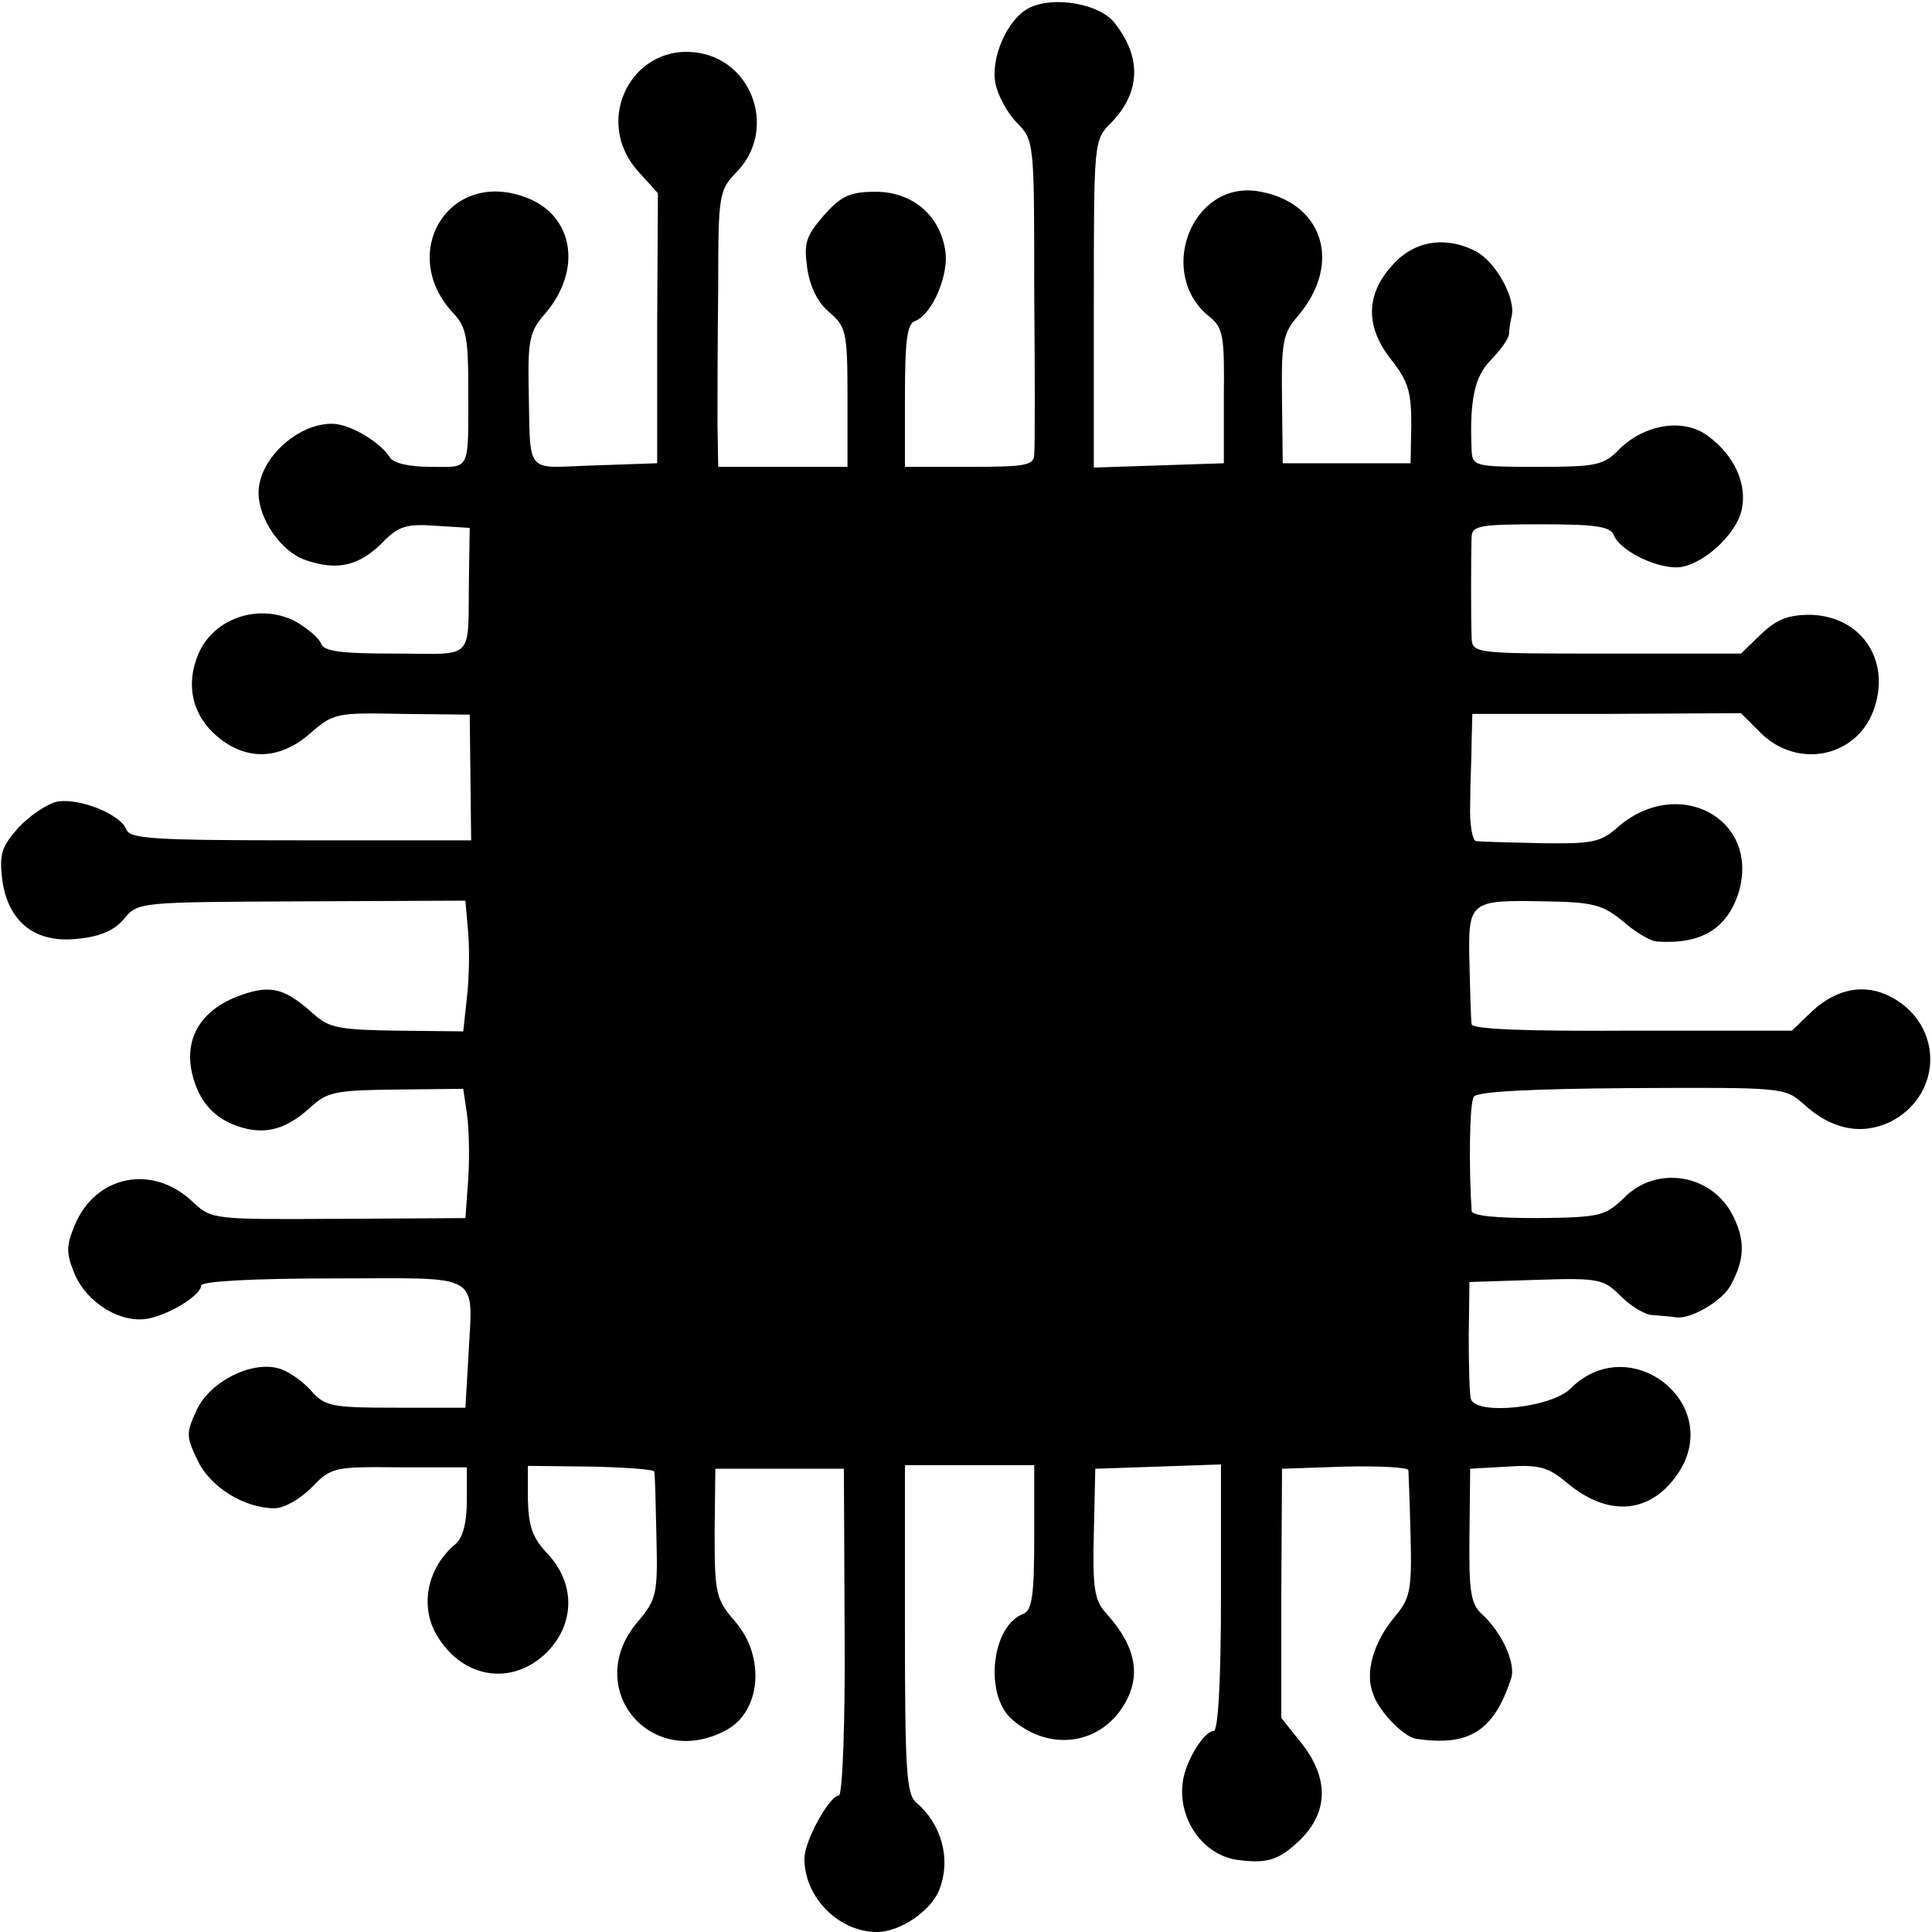
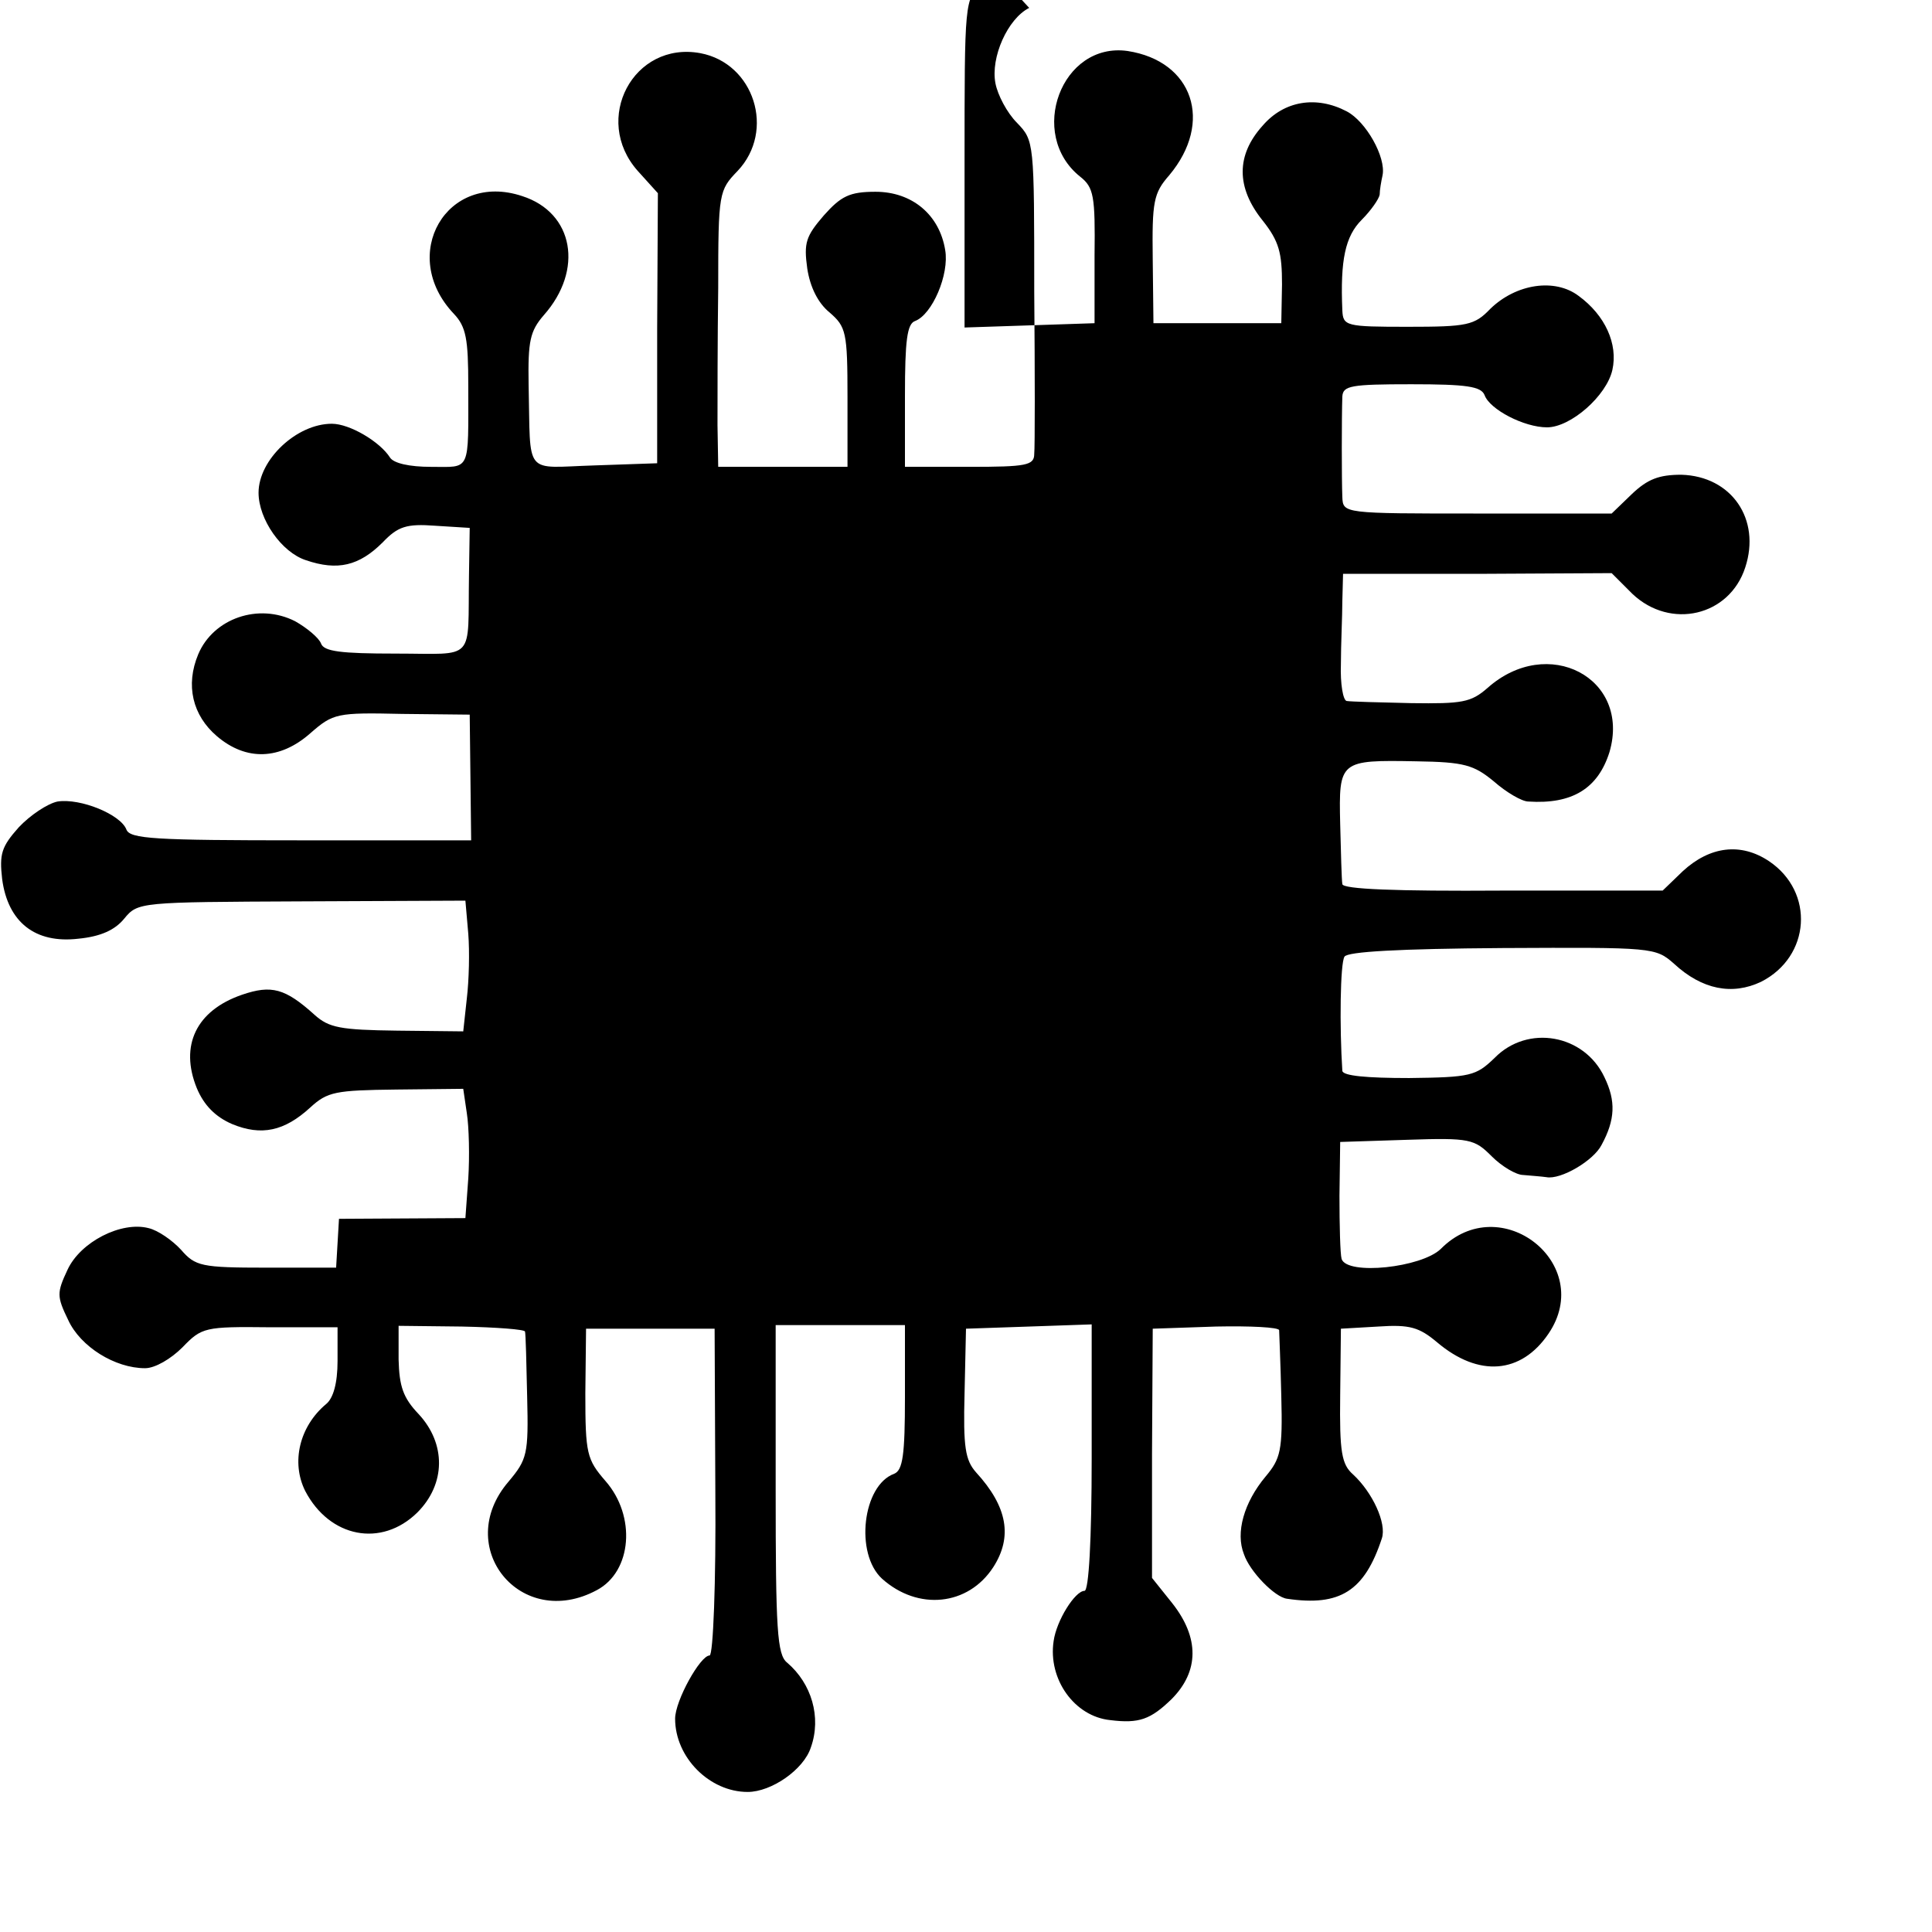
<svg xmlns="http://www.w3.org/2000/svg" version="1.0" width="269pt" height="269pt" viewBox="0 0 269 269" preserveAspectRatio="xMidYMid meet">
  <g transform="translate(0,269) scale(0.1,-0.1)" fill="#000000" stroke="none">
-     <path d="M1433 2679 c-30 -15 -54 -69 -47 -105 3 -16 16 -41 30 -55 24 -25 24 -26 24 -235 1 -115 1 -217 0 -226 0 -16 -11 -18 -90 -18 l-90 0 0 99 c0 77 3 100 14 104 24 9 48 65 42 99 -8 49 -46 81 -97 81 -36 0 -48 -6 -72 -33 -25 -29 -28 -38 -23 -74 4 -26 15 -48 31 -61 23 -20 25 -27 25 -118 l0 -97 -90 0 -90 0 -1 58 c0 31 0 118 1 192 0 132 1 135 27 162 53 56 23 150 -52 164 -93 17 -151 -92 -87 -164 l28 -31 -1 -188 0 -188 -87 -3 c-100 -3 -89 -17 -92 113 -1 60 2 74 21 96 56 63 42 143 -30 166 -105 35 -173 -82 -95 -164 17 -18 20 -35 20 -100 0 -122 4 -113 -52 -113 -30 0 -52 5 -57 13 -14 22 -56 47 -81 47 -49 0 -102 -50 -102 -96 0 -37 32 -83 66 -94 44 -15 74 -8 107 25 21 22 33 26 73 23 l48 -3 -1 -65 c-2 -123 11 -110 -102 -110 -77 0 -100 3 -104 14 -3 8 -20 22 -36 31 -51 26 -114 4 -135 -46 -18 -43 -8 -85 26 -114 41 -35 88 -33 130 4 32 28 37 29 128 27 l94 -1 1 -87 1 -88 -237 0 c-204 0 -238 2 -243 15 -8 21 -64 44 -96 39 -14 -3 -38 -19 -54 -36 -24 -27 -27 -37 -23 -72 8 -60 46 -90 106 -83 31 3 51 12 64 28 19 23 21 23 247 24 l228 1 4 -46 c2 -25 1 -65 -2 -90 l-5 -46 -92 1 c-79 1 -95 4 -115 22 -41 37 -60 42 -101 28 -64 -22 -87 -71 -63 -130 10 -24 26 -40 49 -50 41 -17 73 -10 109 23 24 22 35 24 120 25 l93 1 5 -34 c3 -19 4 -60 2 -91 l-4 -55 -176 -1 c-175 -1 -177 -1 -203 23 -56 54 -136 38 -165 -32 -12 -29 -12 -39 0 -68 17 -40 64 -69 102 -62 31 6 74 33 74 46 0 6 71 10 184 10 212 0 194 11 188 -112 l-4 -68 -97 0 c-91 0 -99 2 -119 25 -12 13 -32 27 -45 30 -38 10 -95 -19 -113 -58 -15 -32 -15 -37 1 -70 17 -37 65 -67 107 -67 14 0 36 13 52 29 27 28 31 29 122 28 l94 0 0 -47 c0 -31 -6 -52 -16 -60 -37 -31 -49 -81 -29 -121 34 -65 106 -79 156 -30 40 40 40 96 2 137 -22 23 -27 39 -28 76 l0 47 88 -1 c48 -1 88 -4 88 -7 1 -3 2 -44 3 -91 2 -80 0 -87 -26 -118 -78 -91 17 -208 123 -151 49 26 55 103 12 152 -26 30 -28 38 -28 122 l1 90 89 0 90 0 1 -227 c1 -126 -3 -228 -8 -228 -13 0 -48 -63 -48 -88 0 -54 48 -102 101 -102 33 0 78 31 88 62 15 42 1 89 -33 118 -14 11 -16 46 -16 241 l0 229 90 0 90 0 0 -100 c0 -81 -3 -102 -15 -107 -44 -16 -55 -111 -17 -146 50 -45 120 -38 155 16 27 42 20 84 -24 132 -15 17 -18 35 -16 110 l2 90 88 3 87 3 0 -186 c0 -114 -4 -185 -10 -185 -13 0 -39 -41 -43 -70 -8 -53 29 -105 79 -110 40 -5 56 1 85 29 39 39 39 86 1 134 l-28 35 0 173 1 174 88 3 c48 1 87 -1 88 -5 0 -4 2 -46 3 -92 2 -76 -1 -87 -22 -112 -30 -36 -42 -78 -30 -108 8 -24 43 -60 60 -62 74 -11 108 11 132 84 7 21 -13 64 -40 89 -16 14 -19 31 -18 110 l1 93 52 3 c44 3 57 -1 82 -22 58 -49 117 -44 155 12 66 97 -67 202 -150 118 -27 -26 -130 -37 -138 -14 -2 7 -3 47 -3 88 l1 75 93 3 c88 3 94 1 118 -23 14 -14 34 -26 44 -26 11 -1 25 -2 32 -3 20 -4 66 23 77 45 19 35 20 61 4 94 -28 60 -107 74 -153 27 -26 -25 -33 -27 -119 -28 -59 0 -92 3 -93 10 -4 61 -3 150 3 159 4 7 76 11 220 12 210 1 213 1 239 -22 39 -36 81 -44 121 -25 69 35 75 125 11 168 -39 26 -82 21 -120 -14 l-28 -27 -222 0 c-151 -1 -223 2 -224 9 -1 6 -2 44 -3 84 -2 88 -1 89 106 87 67 -1 80 -5 108 -28 17 -15 39 -28 48 -28 61 -4 97 18 113 69 30 103 -86 164 -170 89 -23 -20 -35 -22 -106 -21 -44 1 -84 2 -90 3 -5 1 -9 24 -8 51 0 28 2 67 2 88 l1 38 187 0 187 1 29 -29 c53 -50 135 -31 157 37 22 67 -19 127 -89 129 -31 0 -47 -6 -69 -27 l-28 -27 -187 0 c-187 0 -187 0 -188 23 -1 24 -1 112 0 140 1 15 12 17 96 17 77 0 97 -3 102 -15 7 -20 55 -45 87 -45 33 0 83 44 91 80 8 36 -10 76 -47 103 -33 25 -87 17 -123 -18 -22 -23 -32 -25 -115 -25 -86 0 -90 1 -91 23 -3 70 4 103 27 126 13 13 24 29 25 35 0 6 2 18 4 27 5 25 -23 75 -50 89 -42 22 -87 15 -117 -20 -37 -41 -37 -86 0 -132 23 -29 27 -45 27 -89 l-1 -54 -89 0 -89 0 -1 89 c-1 80 1 92 23 117 62 74 33 159 -58 173 -92 13 -140 -116 -66 -175 19 -15 21 -27 20 -110 l0 -94 -90 -3 -91 -3 0 228 c0 227 0 228 24 252 41 42 43 91 5 139 -21 27 -85 38 -119 21z" />
+     <path d="M1433 2679 c-30 -15 -54 -69 -47 -105 3 -16 16 -41 30 -55 24 -25 24 -26 24 -235 1 -115 1 -217 0 -226 0 -16 -11 -18 -90 -18 l-90 0 0 99 c0 77 3 100 14 104 24 9 48 65 42 99 -8 49 -46 81 -97 81 -36 0 -48 -6 -72 -33 -25 -29 -28 -38 -23 -74 4 -26 15 -48 31 -61 23 -20 25 -27 25 -118 l0 -97 -90 0 -90 0 -1 58 c0 31 0 118 1 192 0 132 1 135 27 162 53 56 23 150 -52 164 -93 17 -151 -92 -87 -164 l28 -31 -1 -188 0 -188 -87 -3 c-100 -3 -89 -17 -92 113 -1 60 2 74 21 96 56 63 42 143 -30 166 -105 35 -173 -82 -95 -164 17 -18 20 -35 20 -100 0 -122 4 -113 -52 -113 -30 0 -52 5 -57 13 -14 22 -56 47 -81 47 -49 0 -102 -50 -102 -96 0 -37 32 -83 66 -94 44 -15 74 -8 107 25 21 22 33 26 73 23 l48 -3 -1 -65 c-2 -123 11 -110 -102 -110 -77 0 -100 3 -104 14 -3 8 -20 22 -36 31 -51 26 -114 4 -135 -46 -18 -43 -8 -85 26 -114 41 -35 88 -33 130 4 32 28 37 29 128 27 l94 -1 1 -87 1 -88 -237 0 c-204 0 -238 2 -243 15 -8 21 -64 44 -96 39 -14 -3 -38 -19 -54 -36 -24 -27 -27 -37 -23 -72 8 -60 46 -90 106 -83 31 3 51 12 64 28 19 23 21 23 247 24 l228 1 4 -46 c2 -25 1 -65 -2 -90 l-5 -46 -92 1 c-79 1 -95 4 -115 22 -41 37 -60 42 -101 28 -64 -22 -87 -71 -63 -130 10 -24 26 -40 49 -50 41 -17 73 -10 109 23 24 22 35 24 120 25 l93 1 5 -34 c3 -19 4 -60 2 -91 l-4 -55 -176 -1 l-4 -68 -97 0 c-91 0 -99 2 -119 25 -12 13 -32 27 -45 30 -38 10 -95 -19 -113 -58 -15 -32 -15 -37 1 -70 17 -37 65 -67 107 -67 14 0 36 13 52 29 27 28 31 29 122 28 l94 0 0 -47 c0 -31 -6 -52 -16 -60 -37 -31 -49 -81 -29 -121 34 -65 106 -79 156 -30 40 40 40 96 2 137 -22 23 -27 39 -28 76 l0 47 88 -1 c48 -1 88 -4 88 -7 1 -3 2 -44 3 -91 2 -80 0 -87 -26 -118 -78 -91 17 -208 123 -151 49 26 55 103 12 152 -26 30 -28 38 -28 122 l1 90 89 0 90 0 1 -227 c1 -126 -3 -228 -8 -228 -13 0 -48 -63 -48 -88 0 -54 48 -102 101 -102 33 0 78 31 88 62 15 42 1 89 -33 118 -14 11 -16 46 -16 241 l0 229 90 0 90 0 0 -100 c0 -81 -3 -102 -15 -107 -44 -16 -55 -111 -17 -146 50 -45 120 -38 155 16 27 42 20 84 -24 132 -15 17 -18 35 -16 110 l2 90 88 3 87 3 0 -186 c0 -114 -4 -185 -10 -185 -13 0 -39 -41 -43 -70 -8 -53 29 -105 79 -110 40 -5 56 1 85 29 39 39 39 86 1 134 l-28 35 0 173 1 174 88 3 c48 1 87 -1 88 -5 0 -4 2 -46 3 -92 2 -76 -1 -87 -22 -112 -30 -36 -42 -78 -30 -108 8 -24 43 -60 60 -62 74 -11 108 11 132 84 7 21 -13 64 -40 89 -16 14 -19 31 -18 110 l1 93 52 3 c44 3 57 -1 82 -22 58 -49 117 -44 155 12 66 97 -67 202 -150 118 -27 -26 -130 -37 -138 -14 -2 7 -3 47 -3 88 l1 75 93 3 c88 3 94 1 118 -23 14 -14 34 -26 44 -26 11 -1 25 -2 32 -3 20 -4 66 23 77 45 19 35 20 61 4 94 -28 60 -107 74 -153 27 -26 -25 -33 -27 -119 -28 -59 0 -92 3 -93 10 -4 61 -3 150 3 159 4 7 76 11 220 12 210 1 213 1 239 -22 39 -36 81 -44 121 -25 69 35 75 125 11 168 -39 26 -82 21 -120 -14 l-28 -27 -222 0 c-151 -1 -223 2 -224 9 -1 6 -2 44 -3 84 -2 88 -1 89 106 87 67 -1 80 -5 108 -28 17 -15 39 -28 48 -28 61 -4 97 18 113 69 30 103 -86 164 -170 89 -23 -20 -35 -22 -106 -21 -44 1 -84 2 -90 3 -5 1 -9 24 -8 51 0 28 2 67 2 88 l1 38 187 0 187 1 29 -29 c53 -50 135 -31 157 37 22 67 -19 127 -89 129 -31 0 -47 -6 -69 -27 l-28 -27 -187 0 c-187 0 -187 0 -188 23 -1 24 -1 112 0 140 1 15 12 17 96 17 77 0 97 -3 102 -15 7 -20 55 -45 87 -45 33 0 83 44 91 80 8 36 -10 76 -47 103 -33 25 -87 17 -123 -18 -22 -23 -32 -25 -115 -25 -86 0 -90 1 -91 23 -3 70 4 103 27 126 13 13 24 29 25 35 0 6 2 18 4 27 5 25 -23 75 -50 89 -42 22 -87 15 -117 -20 -37 -41 -37 -86 0 -132 23 -29 27 -45 27 -89 l-1 -54 -89 0 -89 0 -1 89 c-1 80 1 92 23 117 62 74 33 159 -58 173 -92 13 -140 -116 -66 -175 19 -15 21 -27 20 -110 l0 -94 -90 -3 -91 -3 0 228 c0 227 0 228 24 252 41 42 43 91 5 139 -21 27 -85 38 -119 21z" />
  </g>
</svg>